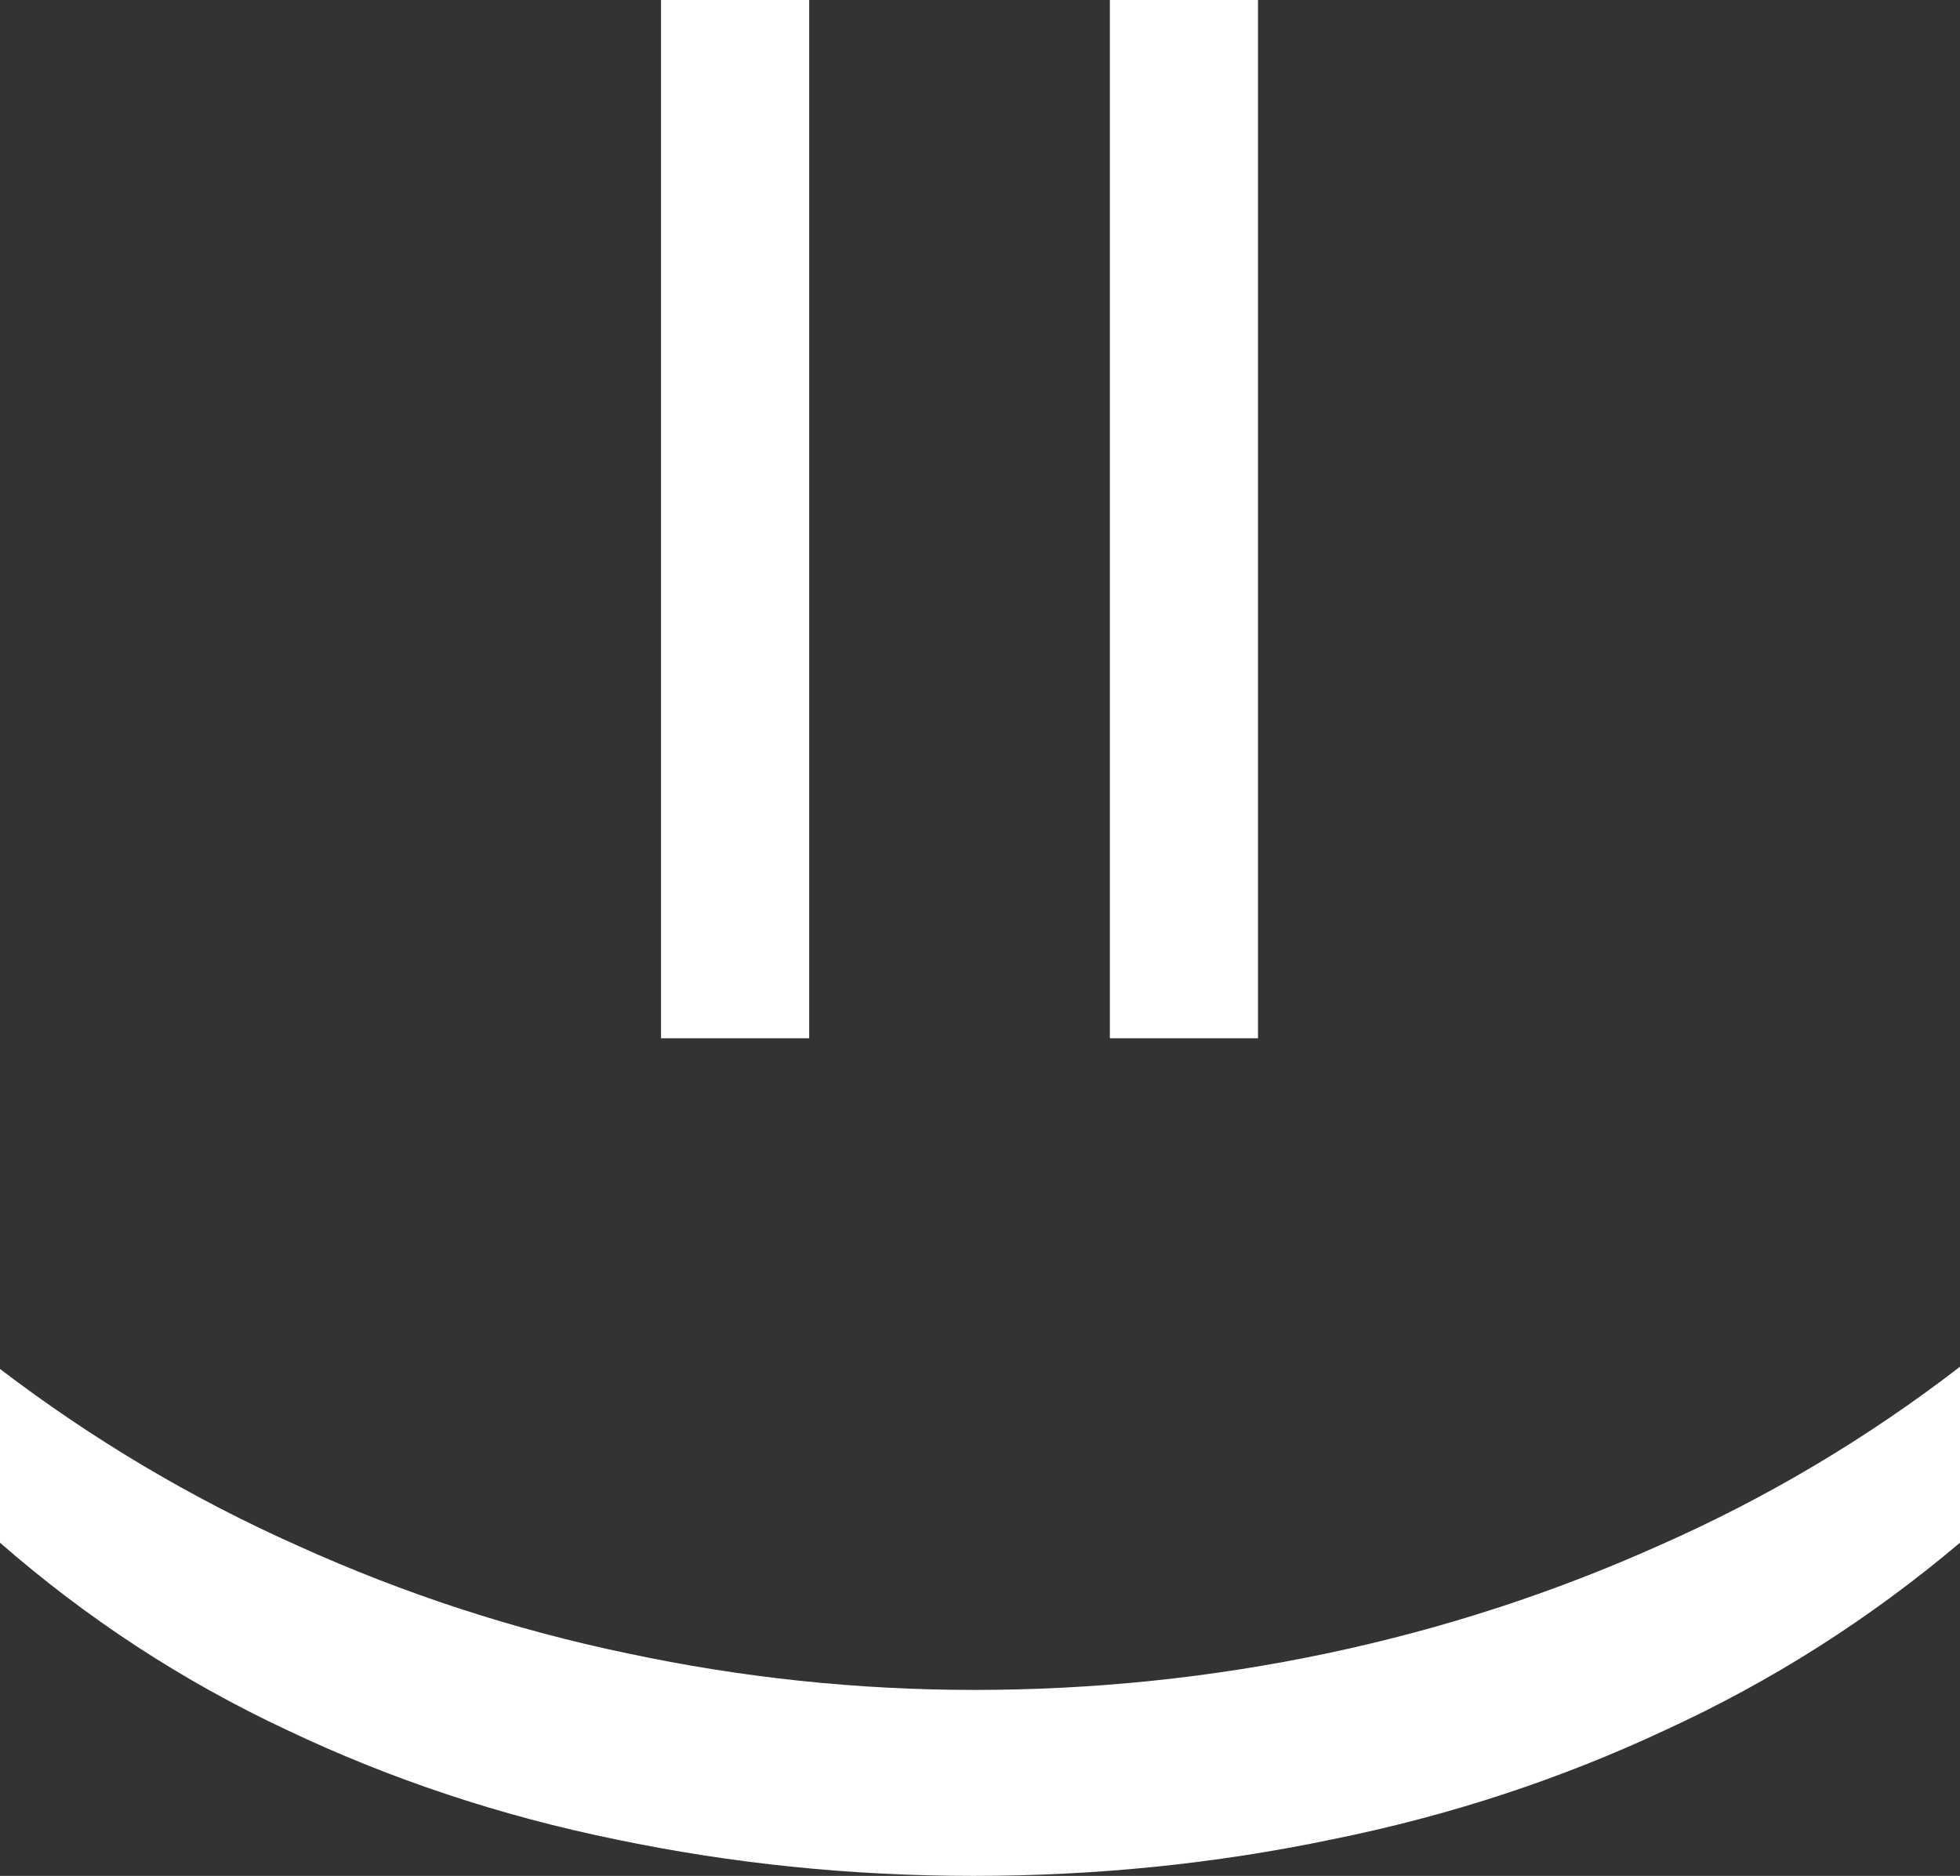
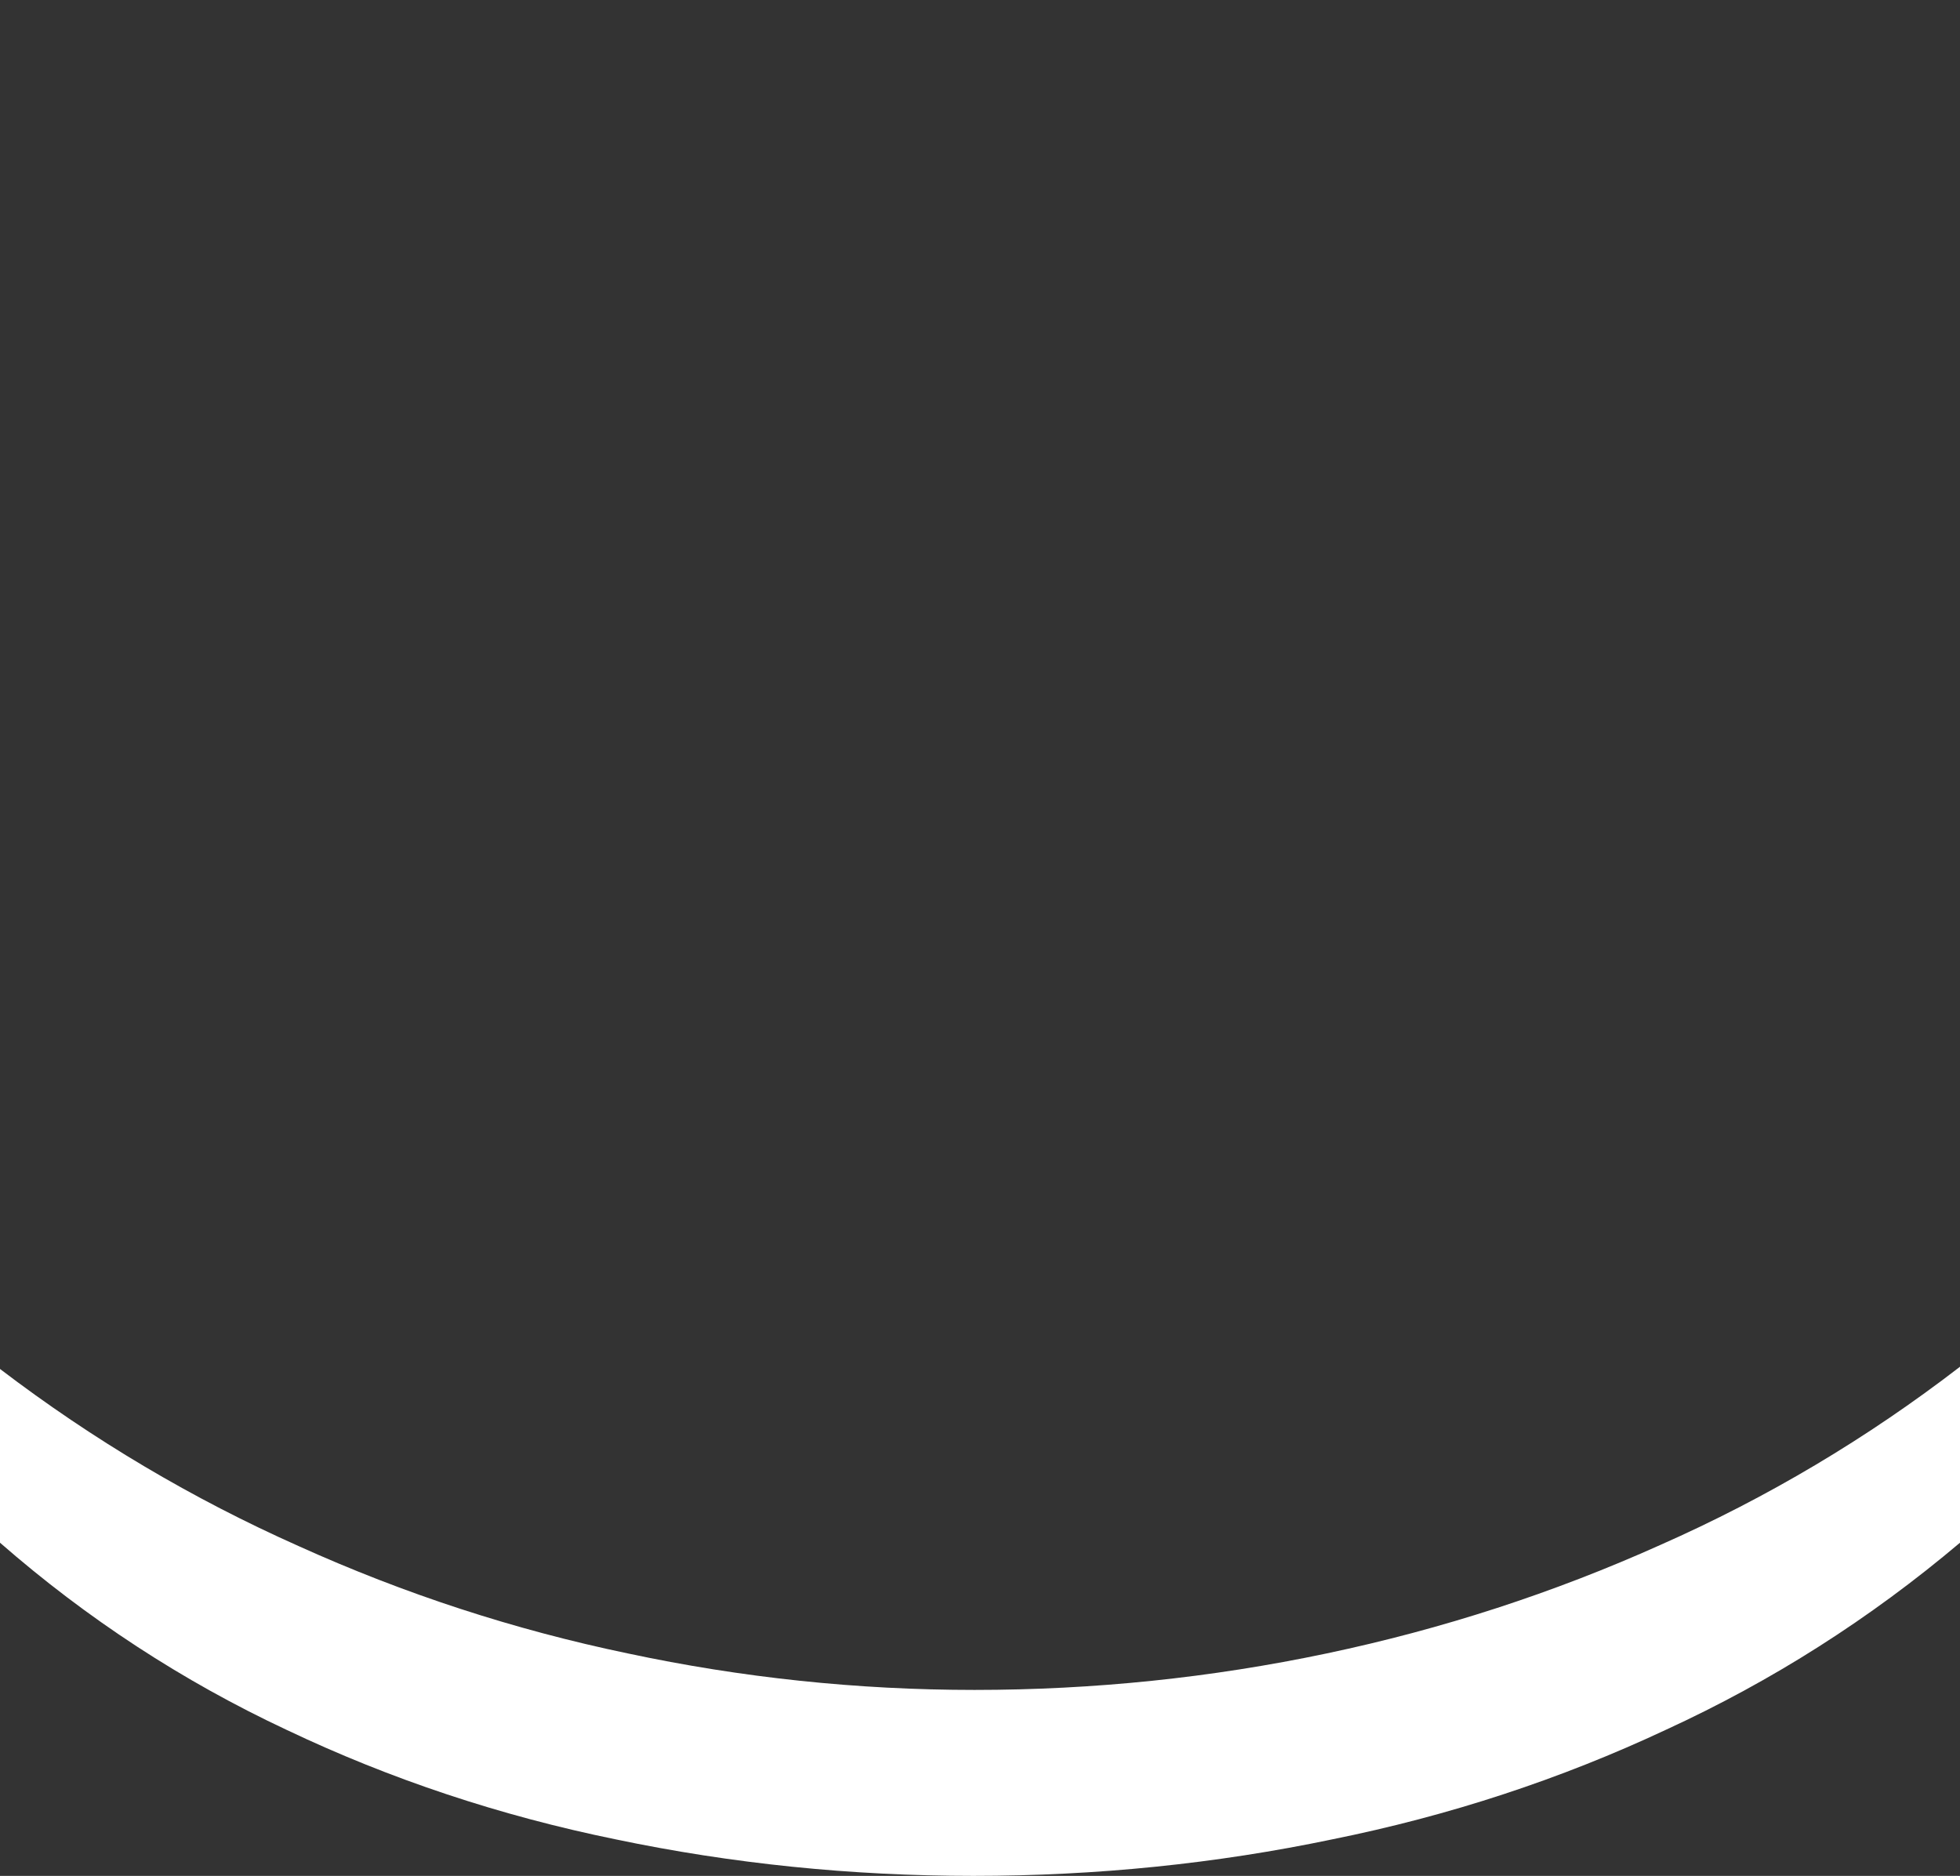
<svg xmlns="http://www.w3.org/2000/svg" width="70" height="67" viewBox="0 0 70 67" fill="none">
  <rect x="0" y="0" width="70" height="67" fill="#333333" stroke="none" />
-   <path d="M39.638 7.06781e-07L44.929 9.40071e-07V37.083H39.638V7.06781e-07ZM23.608 0L28.899 2.33289e-07L28.899 37.083H23.608L23.608 0Z" fill="white" />
  <path d="M34.765 67C30.401 67 26.142 66.565 21.988 65.695C17.859 64.852 13.94 63.547 10.23 61.782C6.519 60.042 3.109 57.815 0 55.1L2.68974e-07 48.894C3.318 51.424 6.872 53.532 10.661 55.219C14.449 56.932 18.369 58.21 22.419 59.054C26.495 59.923 30.623 60.358 34.804 60.358C39.063 60.358 43.257 59.923 47.385 59.054C51.514 58.184 55.485 56.893 59.3 55.179C63.115 53.493 66.682 51.371 70 48.815V55.1C66.786 57.815 63.285 60.042 59.496 61.782C55.733 63.547 51.762 64.852 47.581 65.695C43.427 66.565 39.154 67 34.765 67Z" fill="white" />
</svg>